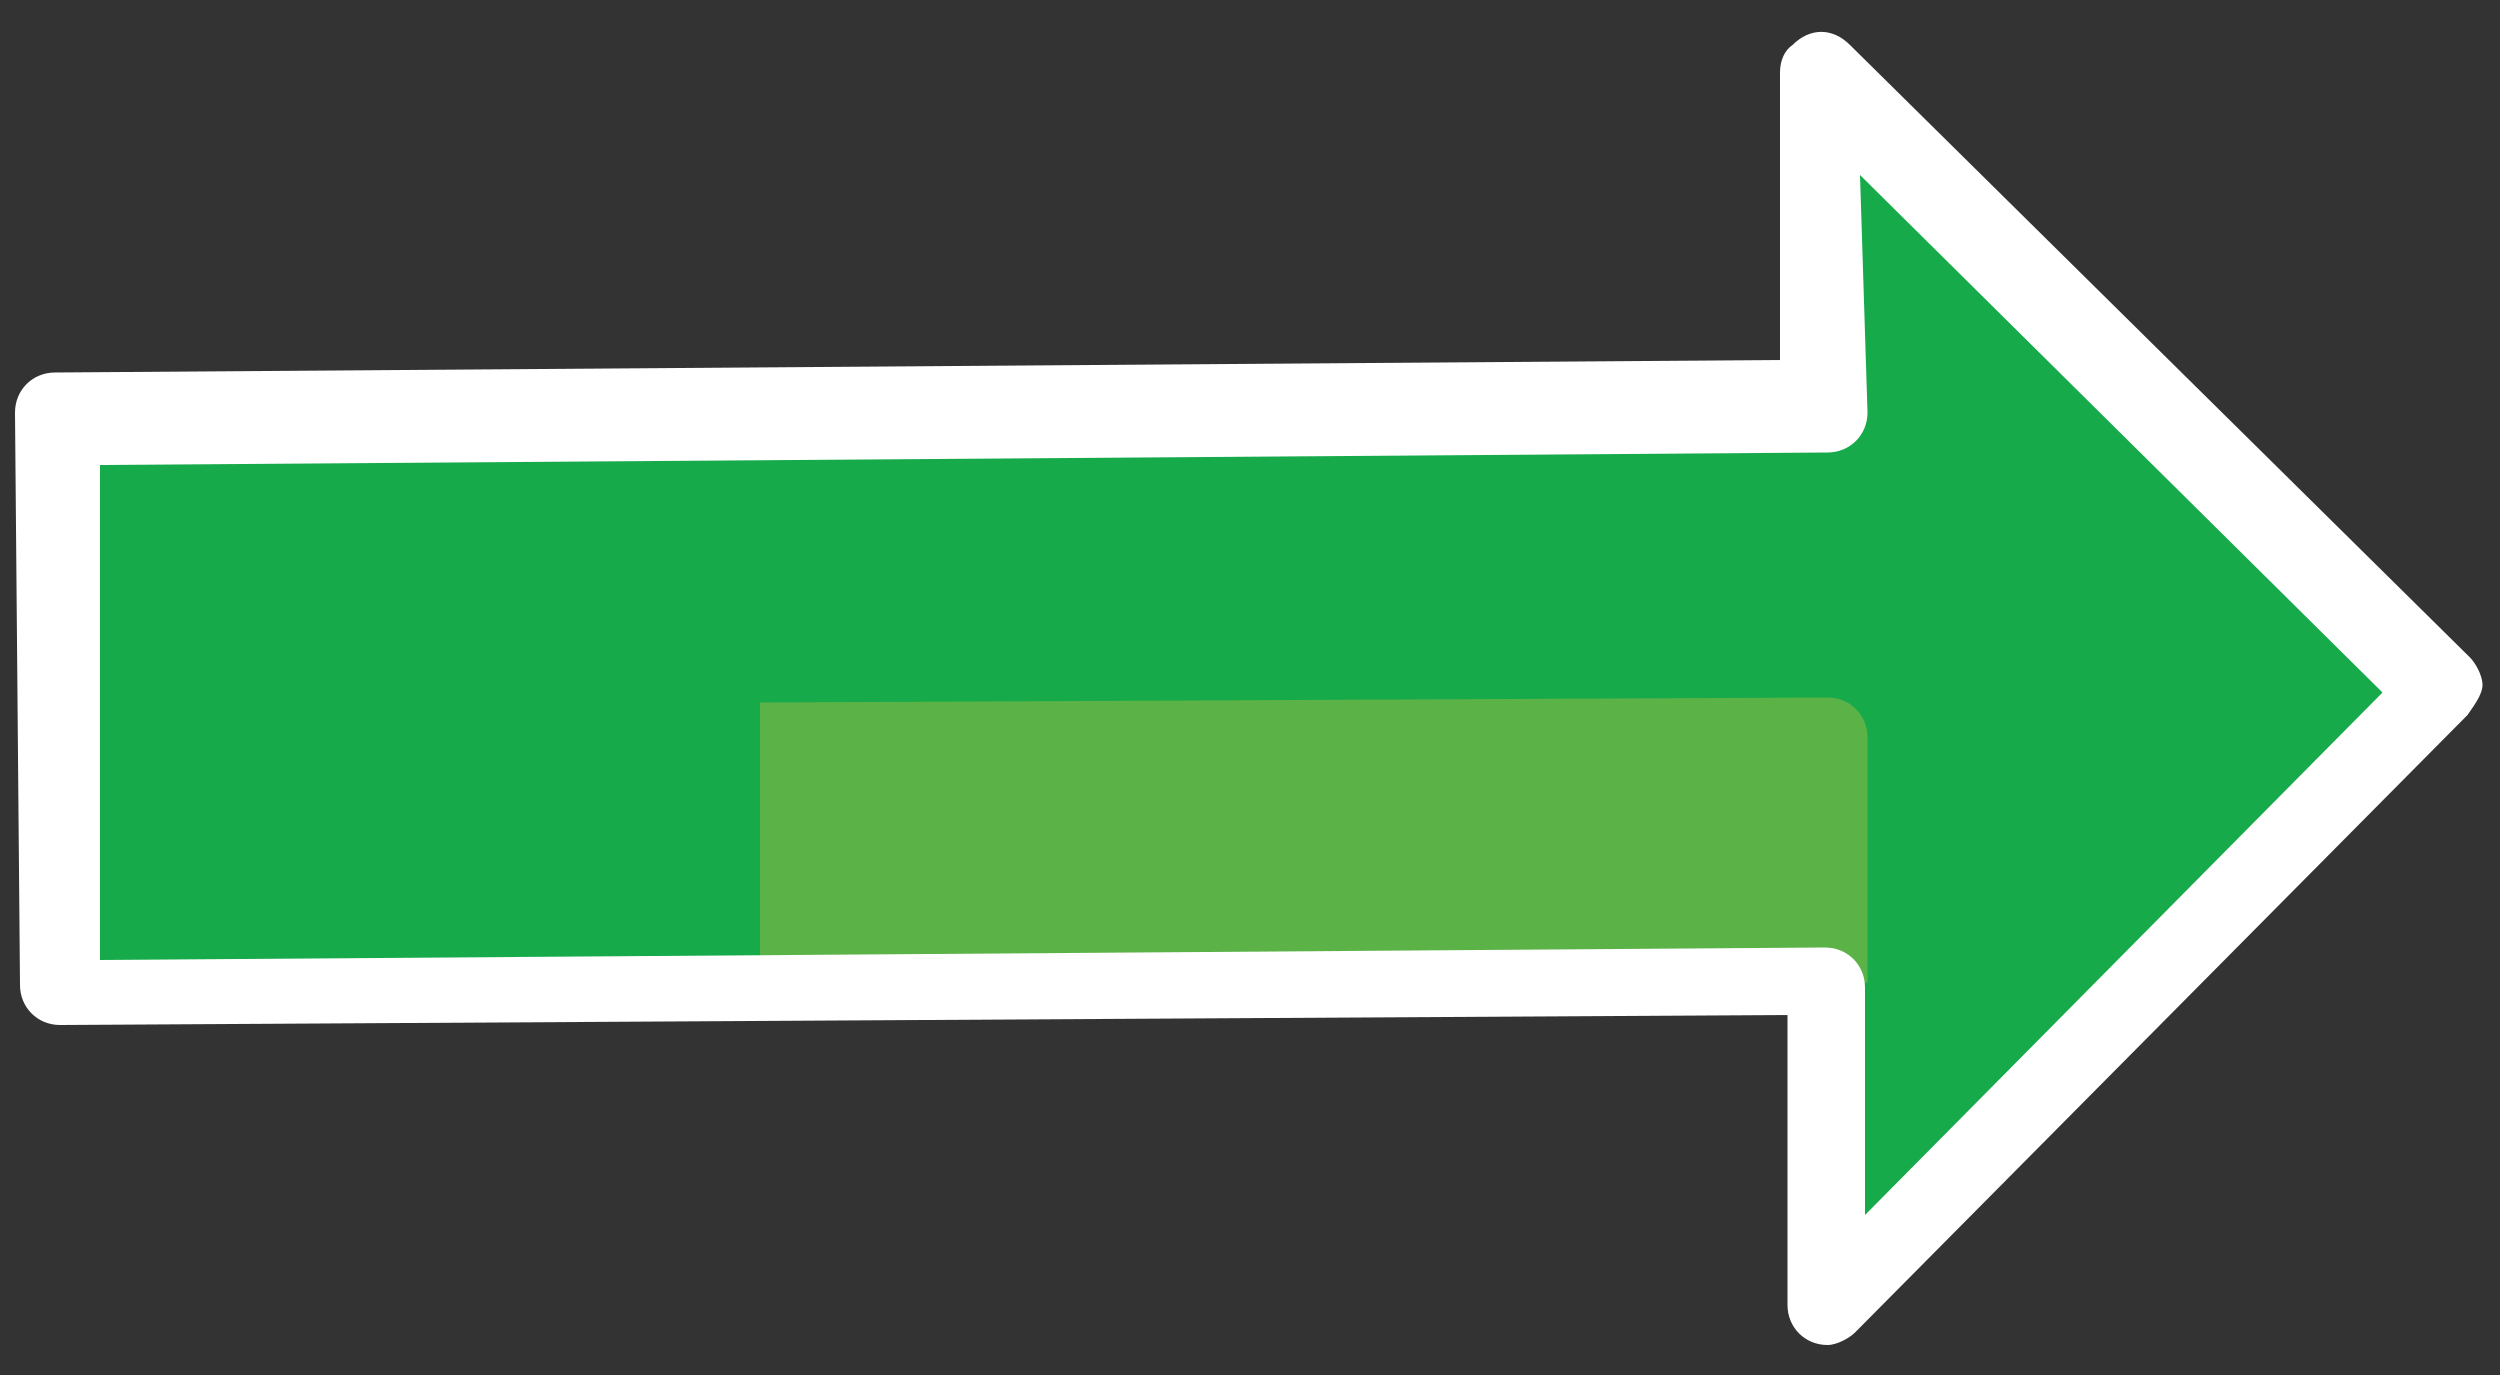
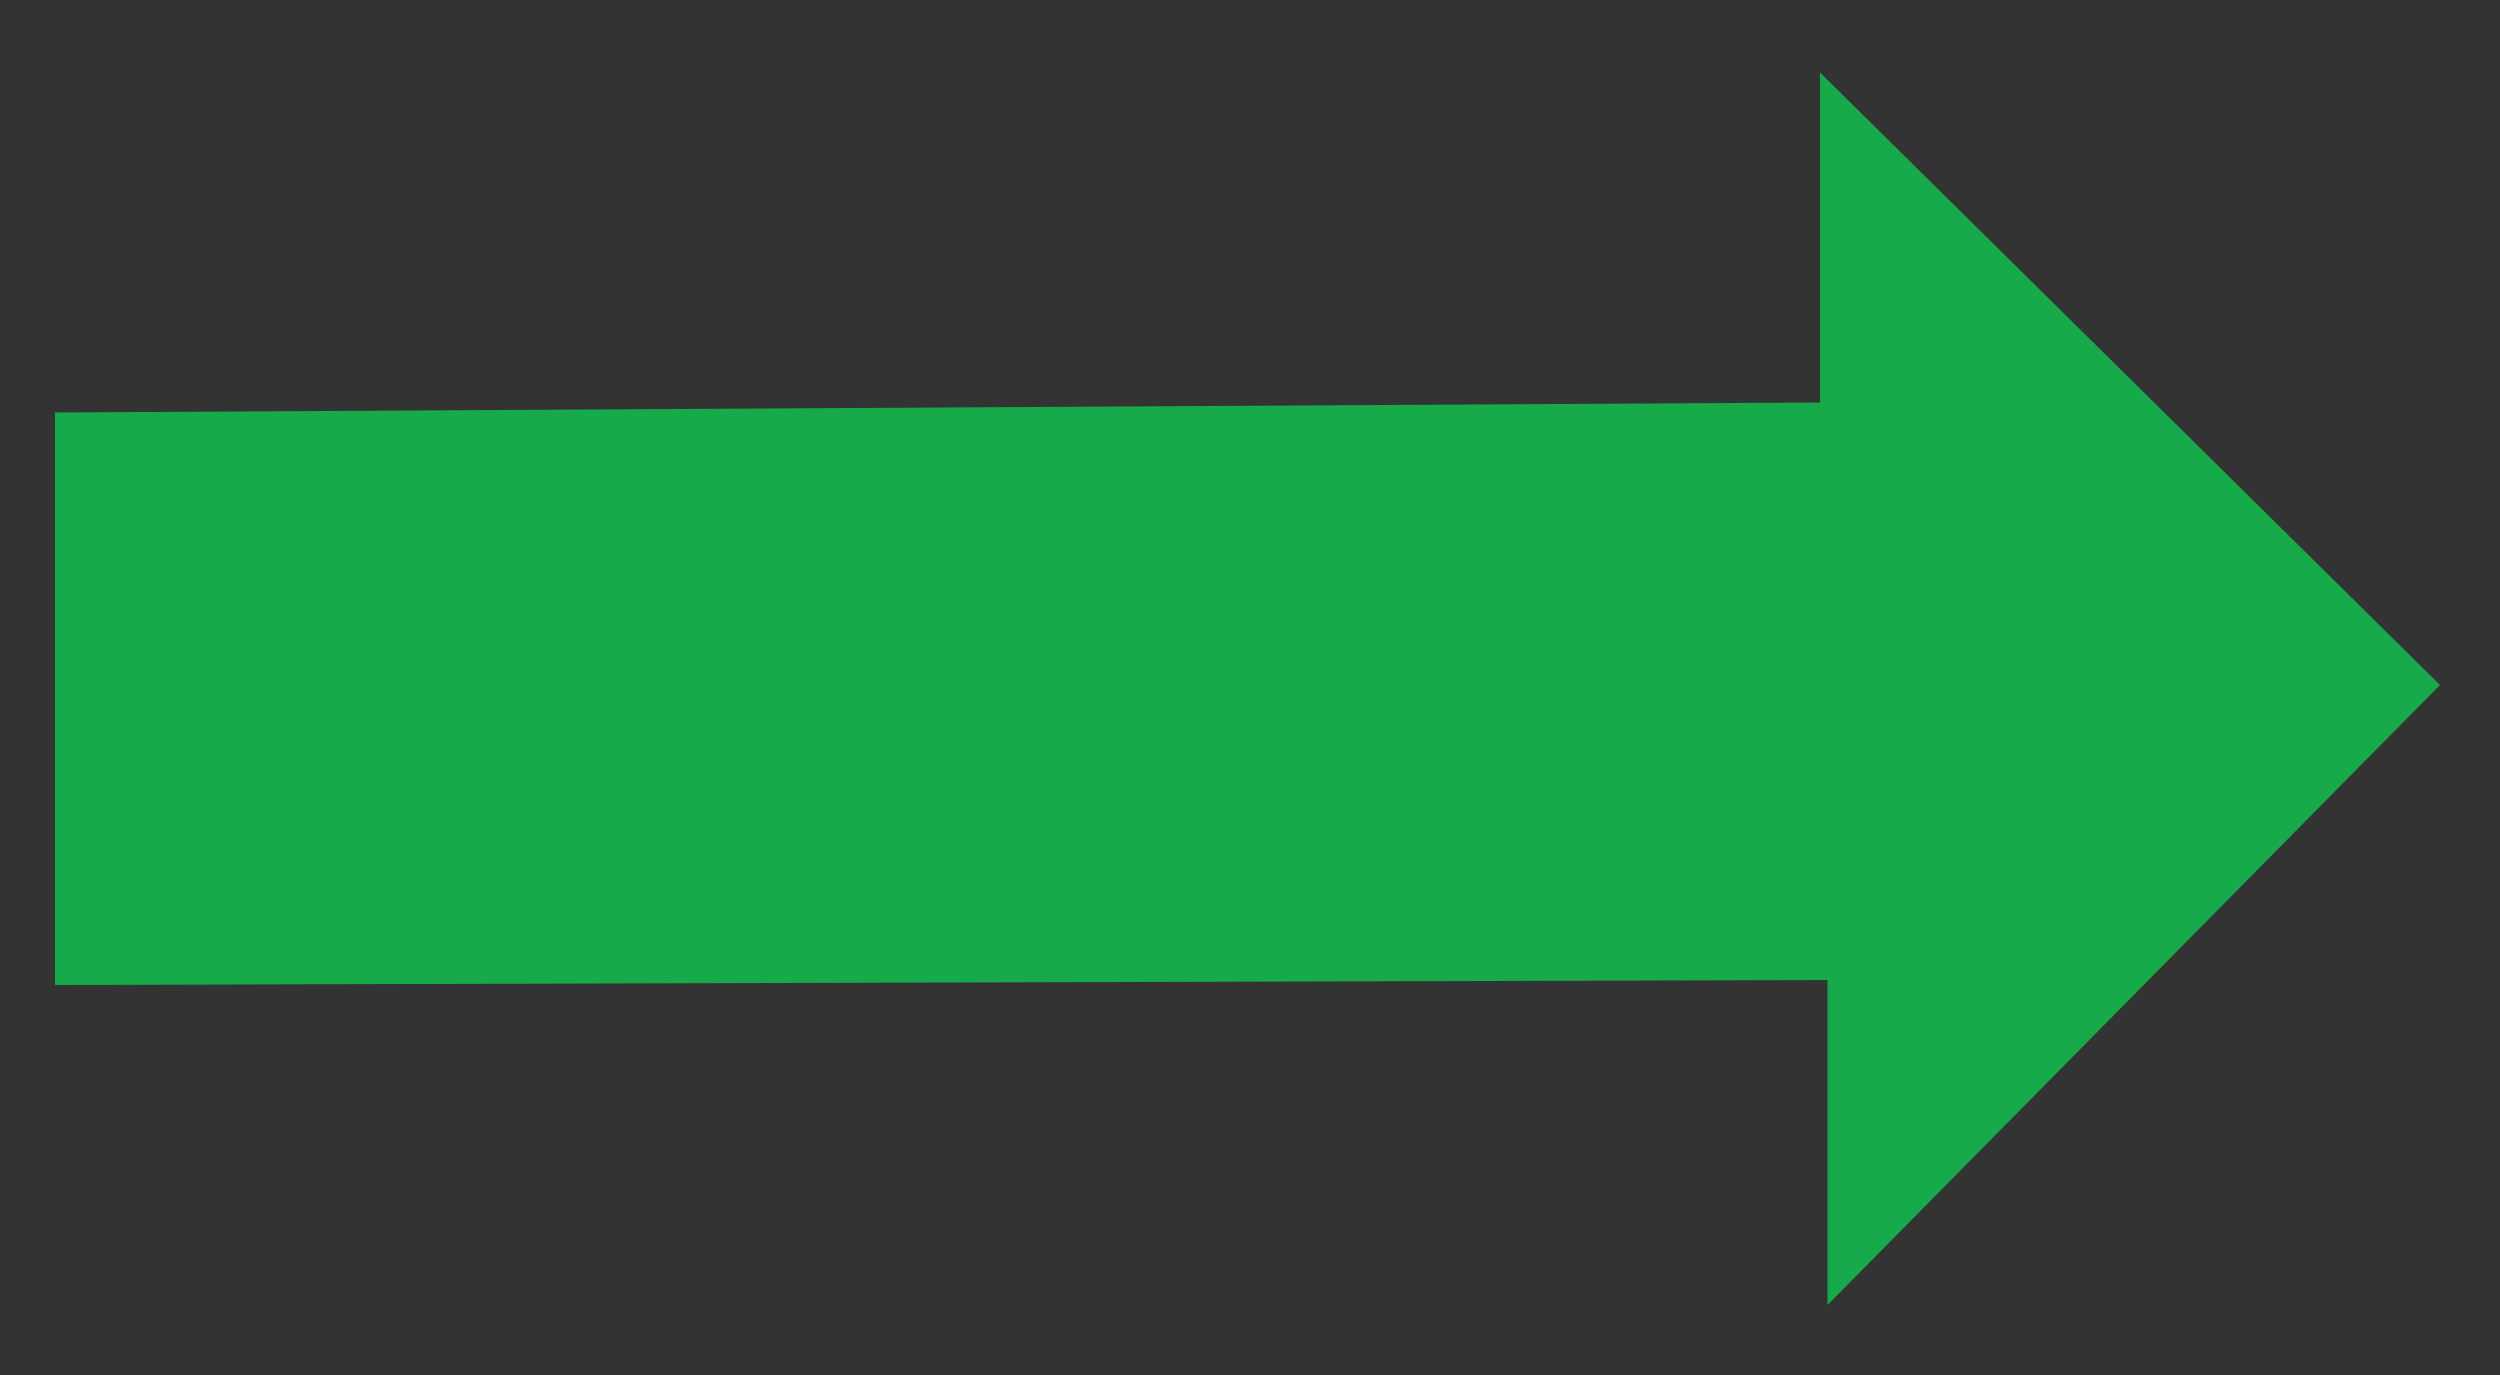
<svg xmlns="http://www.w3.org/2000/svg" version="1.1" id="Layer_1" x="0px" y="0px" viewBox="0 0 100 55" style="enable-background:new 0 0 100 55;" xml:space="preserve">
  <rect x="0" y="0" width="100" height="55" fill="#333333" stroke="none" />
  <style type="text/css">
	.st0{fill:#17AA4A;}
	.st1{fill:#5BB247;}
	.st2{fill:#FFFFFF;}
</style>
  <g>
    <polygon class="st0" points="2.2,16.5 72.8,16.1 72.8,2.9 97.6,27.4 73.1,52.2 73.1,39.2 2.2,39.4  " />
    <g>
-       <path class="st1" d="M30.4,39.7V28.1l42.7-0.2c0.9,0,1.6,0.7,1.6,1.6v9.8L30.4,39.7z" />
-     </g>
-     <path class="st2" d="M98.7,28.6L74.2,53.3c-0.2,0.2-0.7,0.5-1.1,0.5c-0.9,0-1.6-0.7-1.6-1.6V40.6L2.4,41c-0.9,0-1.6-0.7-1.6-1.6   L0.6,16.5c0-0.9,0.7-1.6,1.6-1.6l69-0.5V2.9c0-0.5,0.2-0.9,0.5-1.1c0.7-0.7,1.6-0.7,2.3,0l24.8,24.5c0.2,0.2,0.5,0.7,0.5,1.1   S98.9,28.3,98.7,28.6z M74.7,16.5c0,0.9-0.7,1.6-1.6,1.6L4,18.6v19.8l69-0.5c0.9,0,1.6,0.7,1.6,1.6v9.1l20.7-20.9L74.4,7L74.7,16.5   z" />
+       </g>
  </g>
</svg>